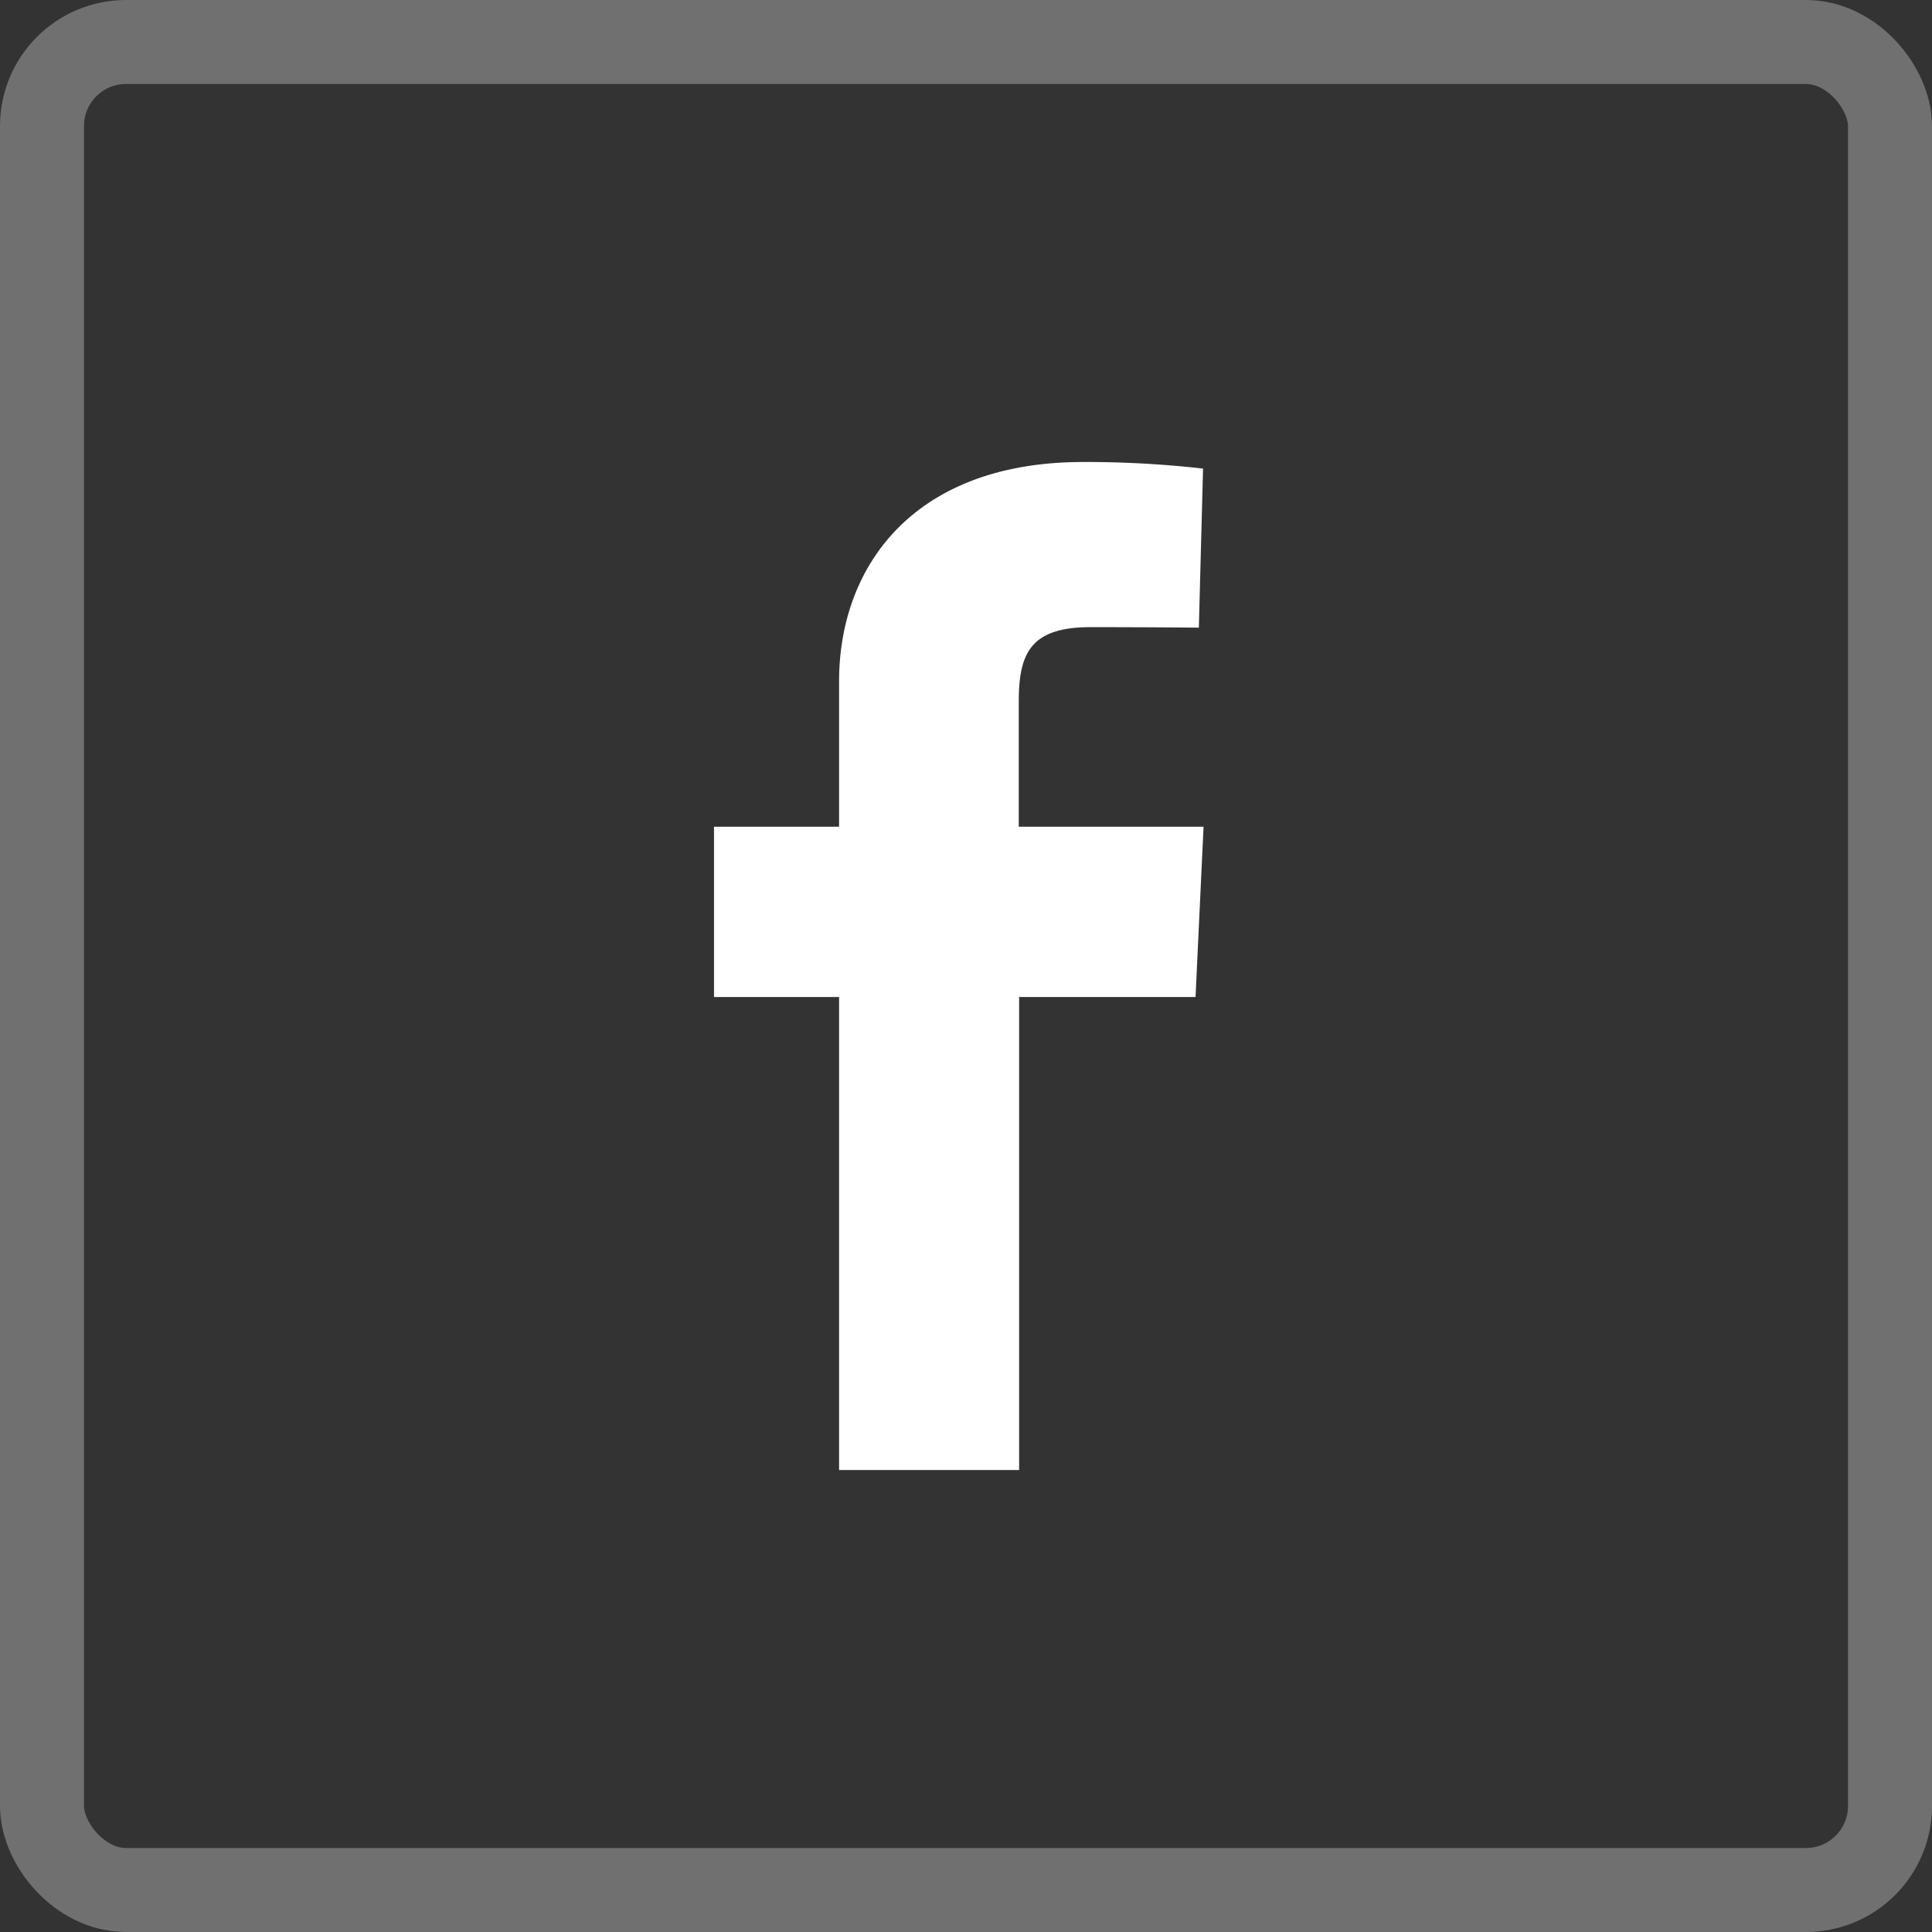
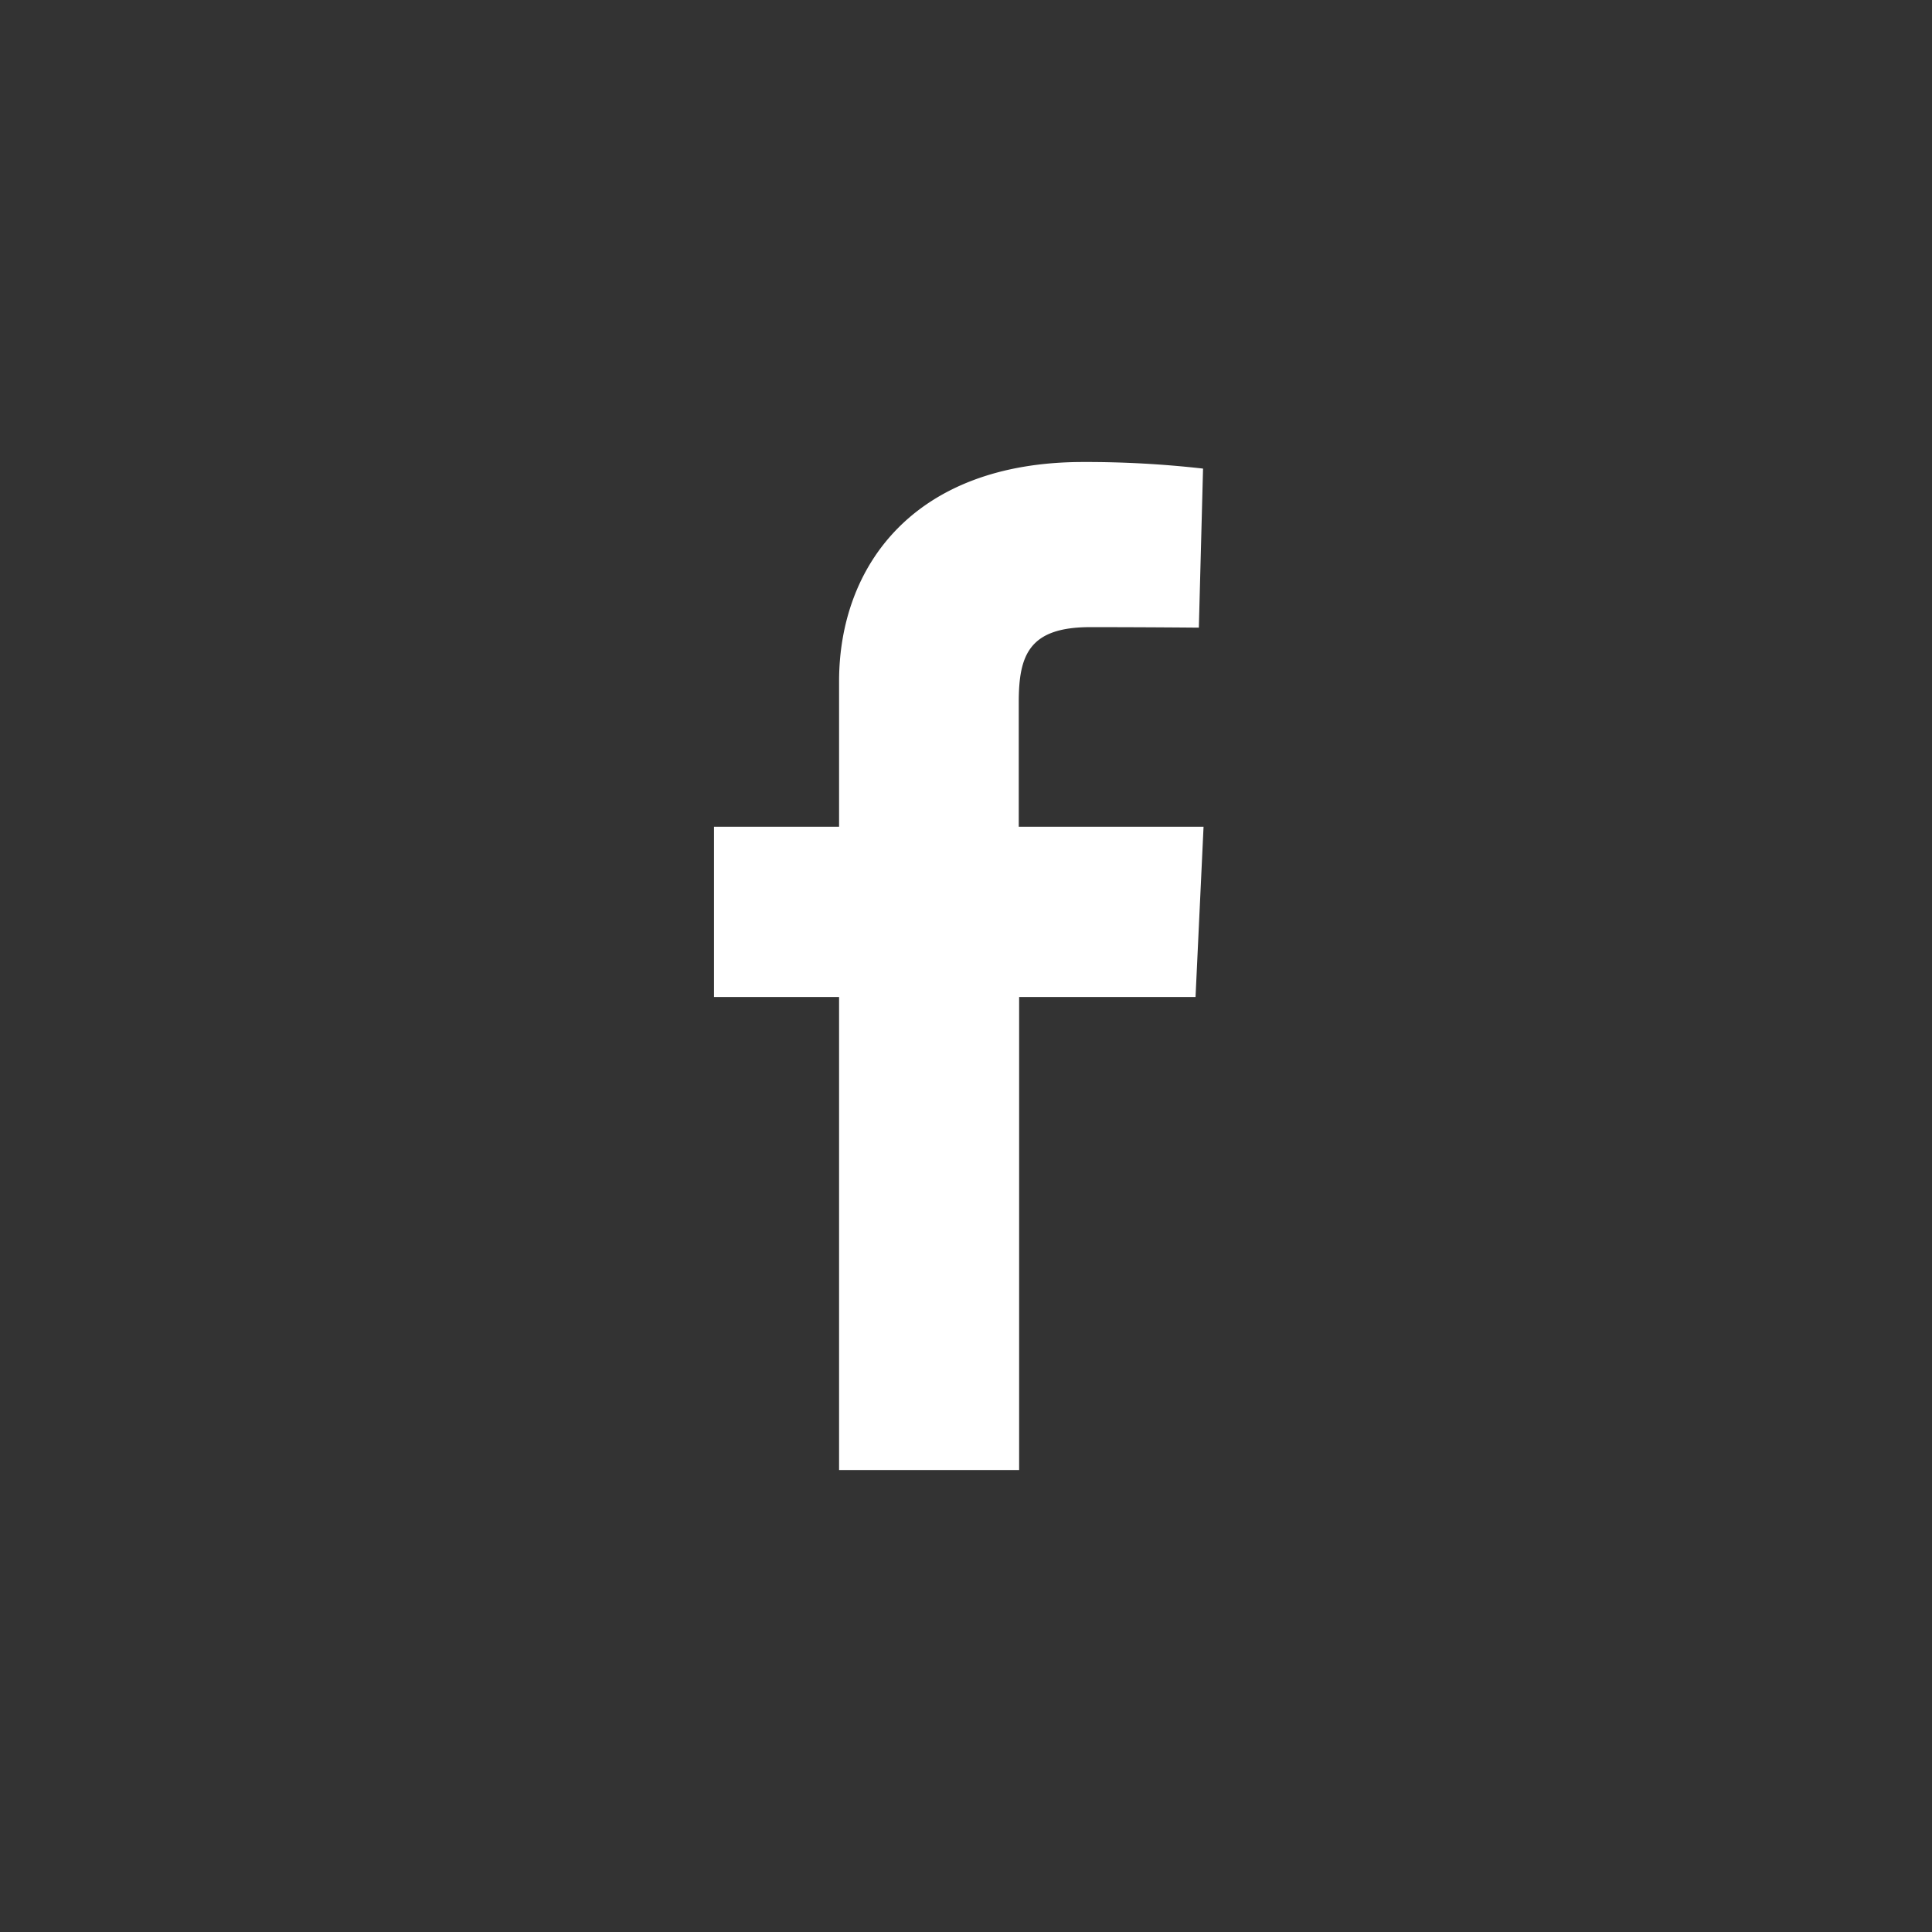
<svg xmlns="http://www.w3.org/2000/svg" width="46" height="46" viewBox="0 0 46 46">
  <rect x="0" y="0" width="46" height="46" fill="#333333" stroke="none" />
  <g transform="translate(-1679 -70)">
    <g transform="translate(1679 70)" fill="none" stroke="#fff" stroke-width="2" opacity="0.3">
      <rect width="46" height="46" rx="3" stroke="none" />
-       <rect x="1" y="1" width="44" height="44" rx="2" fill="none" />
    </g>
    <path d="M2.978,24V12.739H0V8.684H2.978V5.221C2.978,2.5,4.737,0,8.79,0a24.609,24.609,0,0,1,2.854.157l-.1,3.787s-1.237-.012-2.588-.012c-1.461,0-1.7.673-1.7,1.791V8.684h4.4l-.191,4.055H7.265V24H2.978" transform="translate(1696 81)" fill="#fff" />
  </g>
</svg>